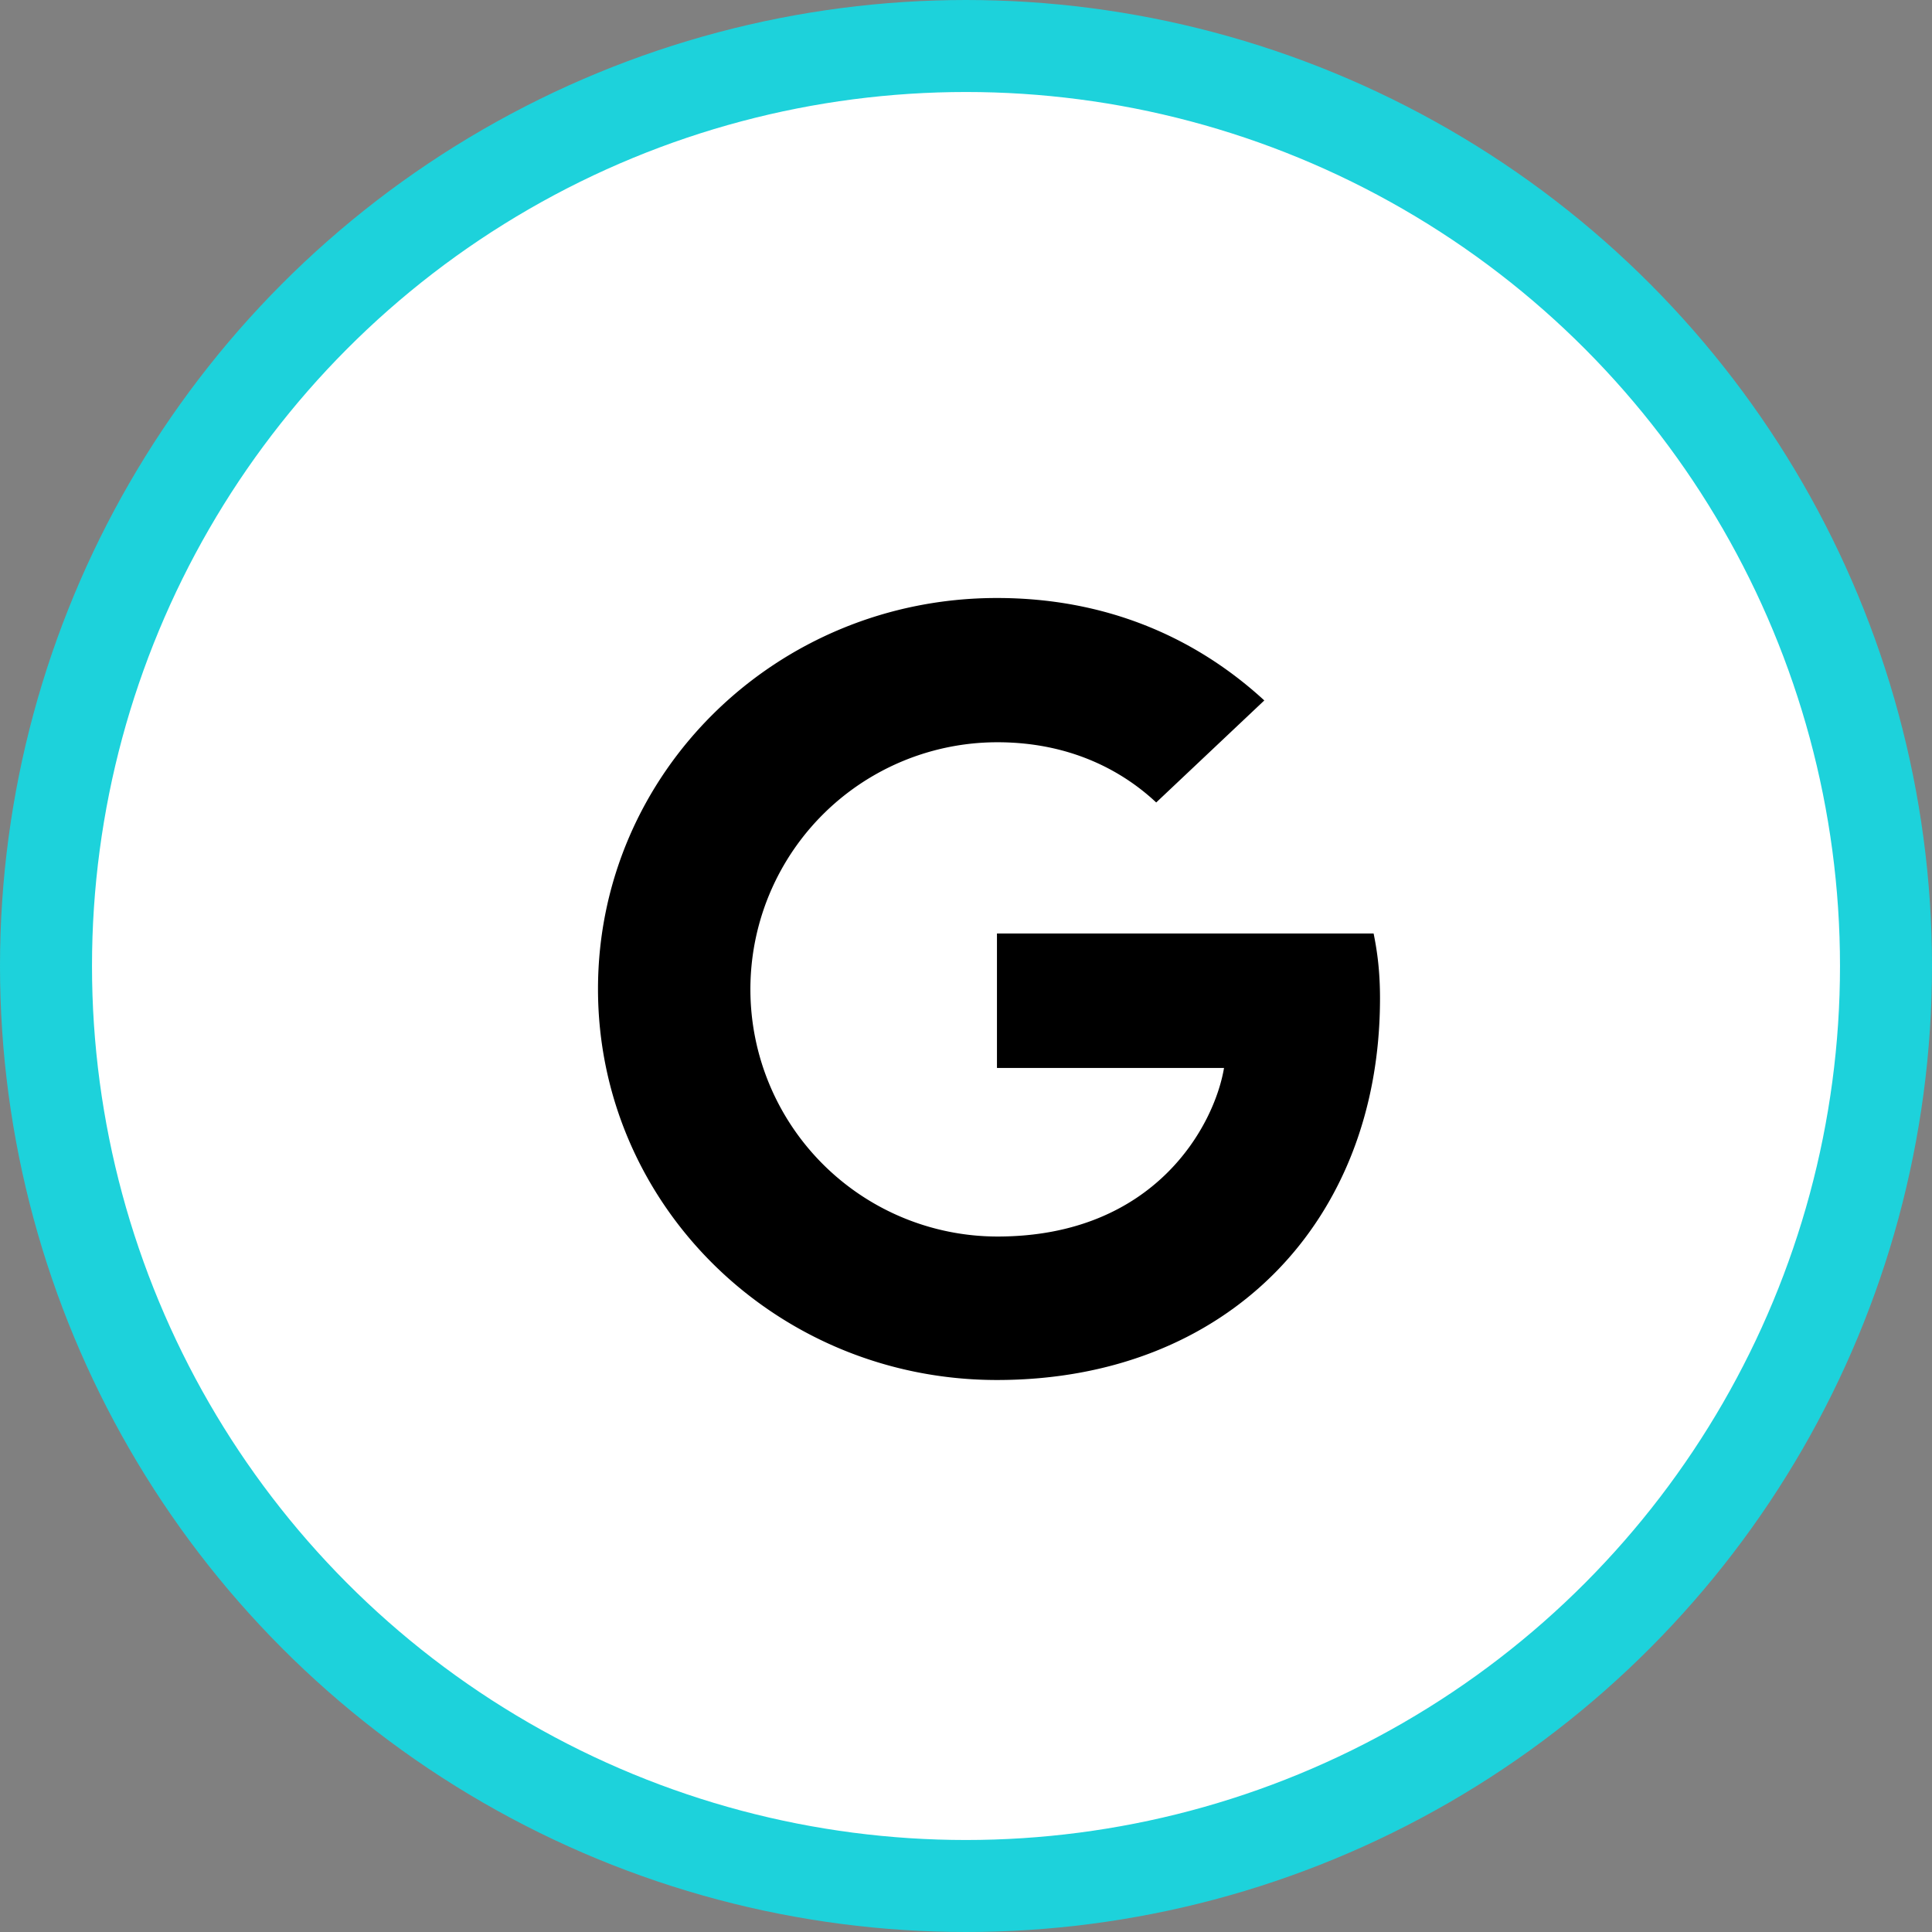
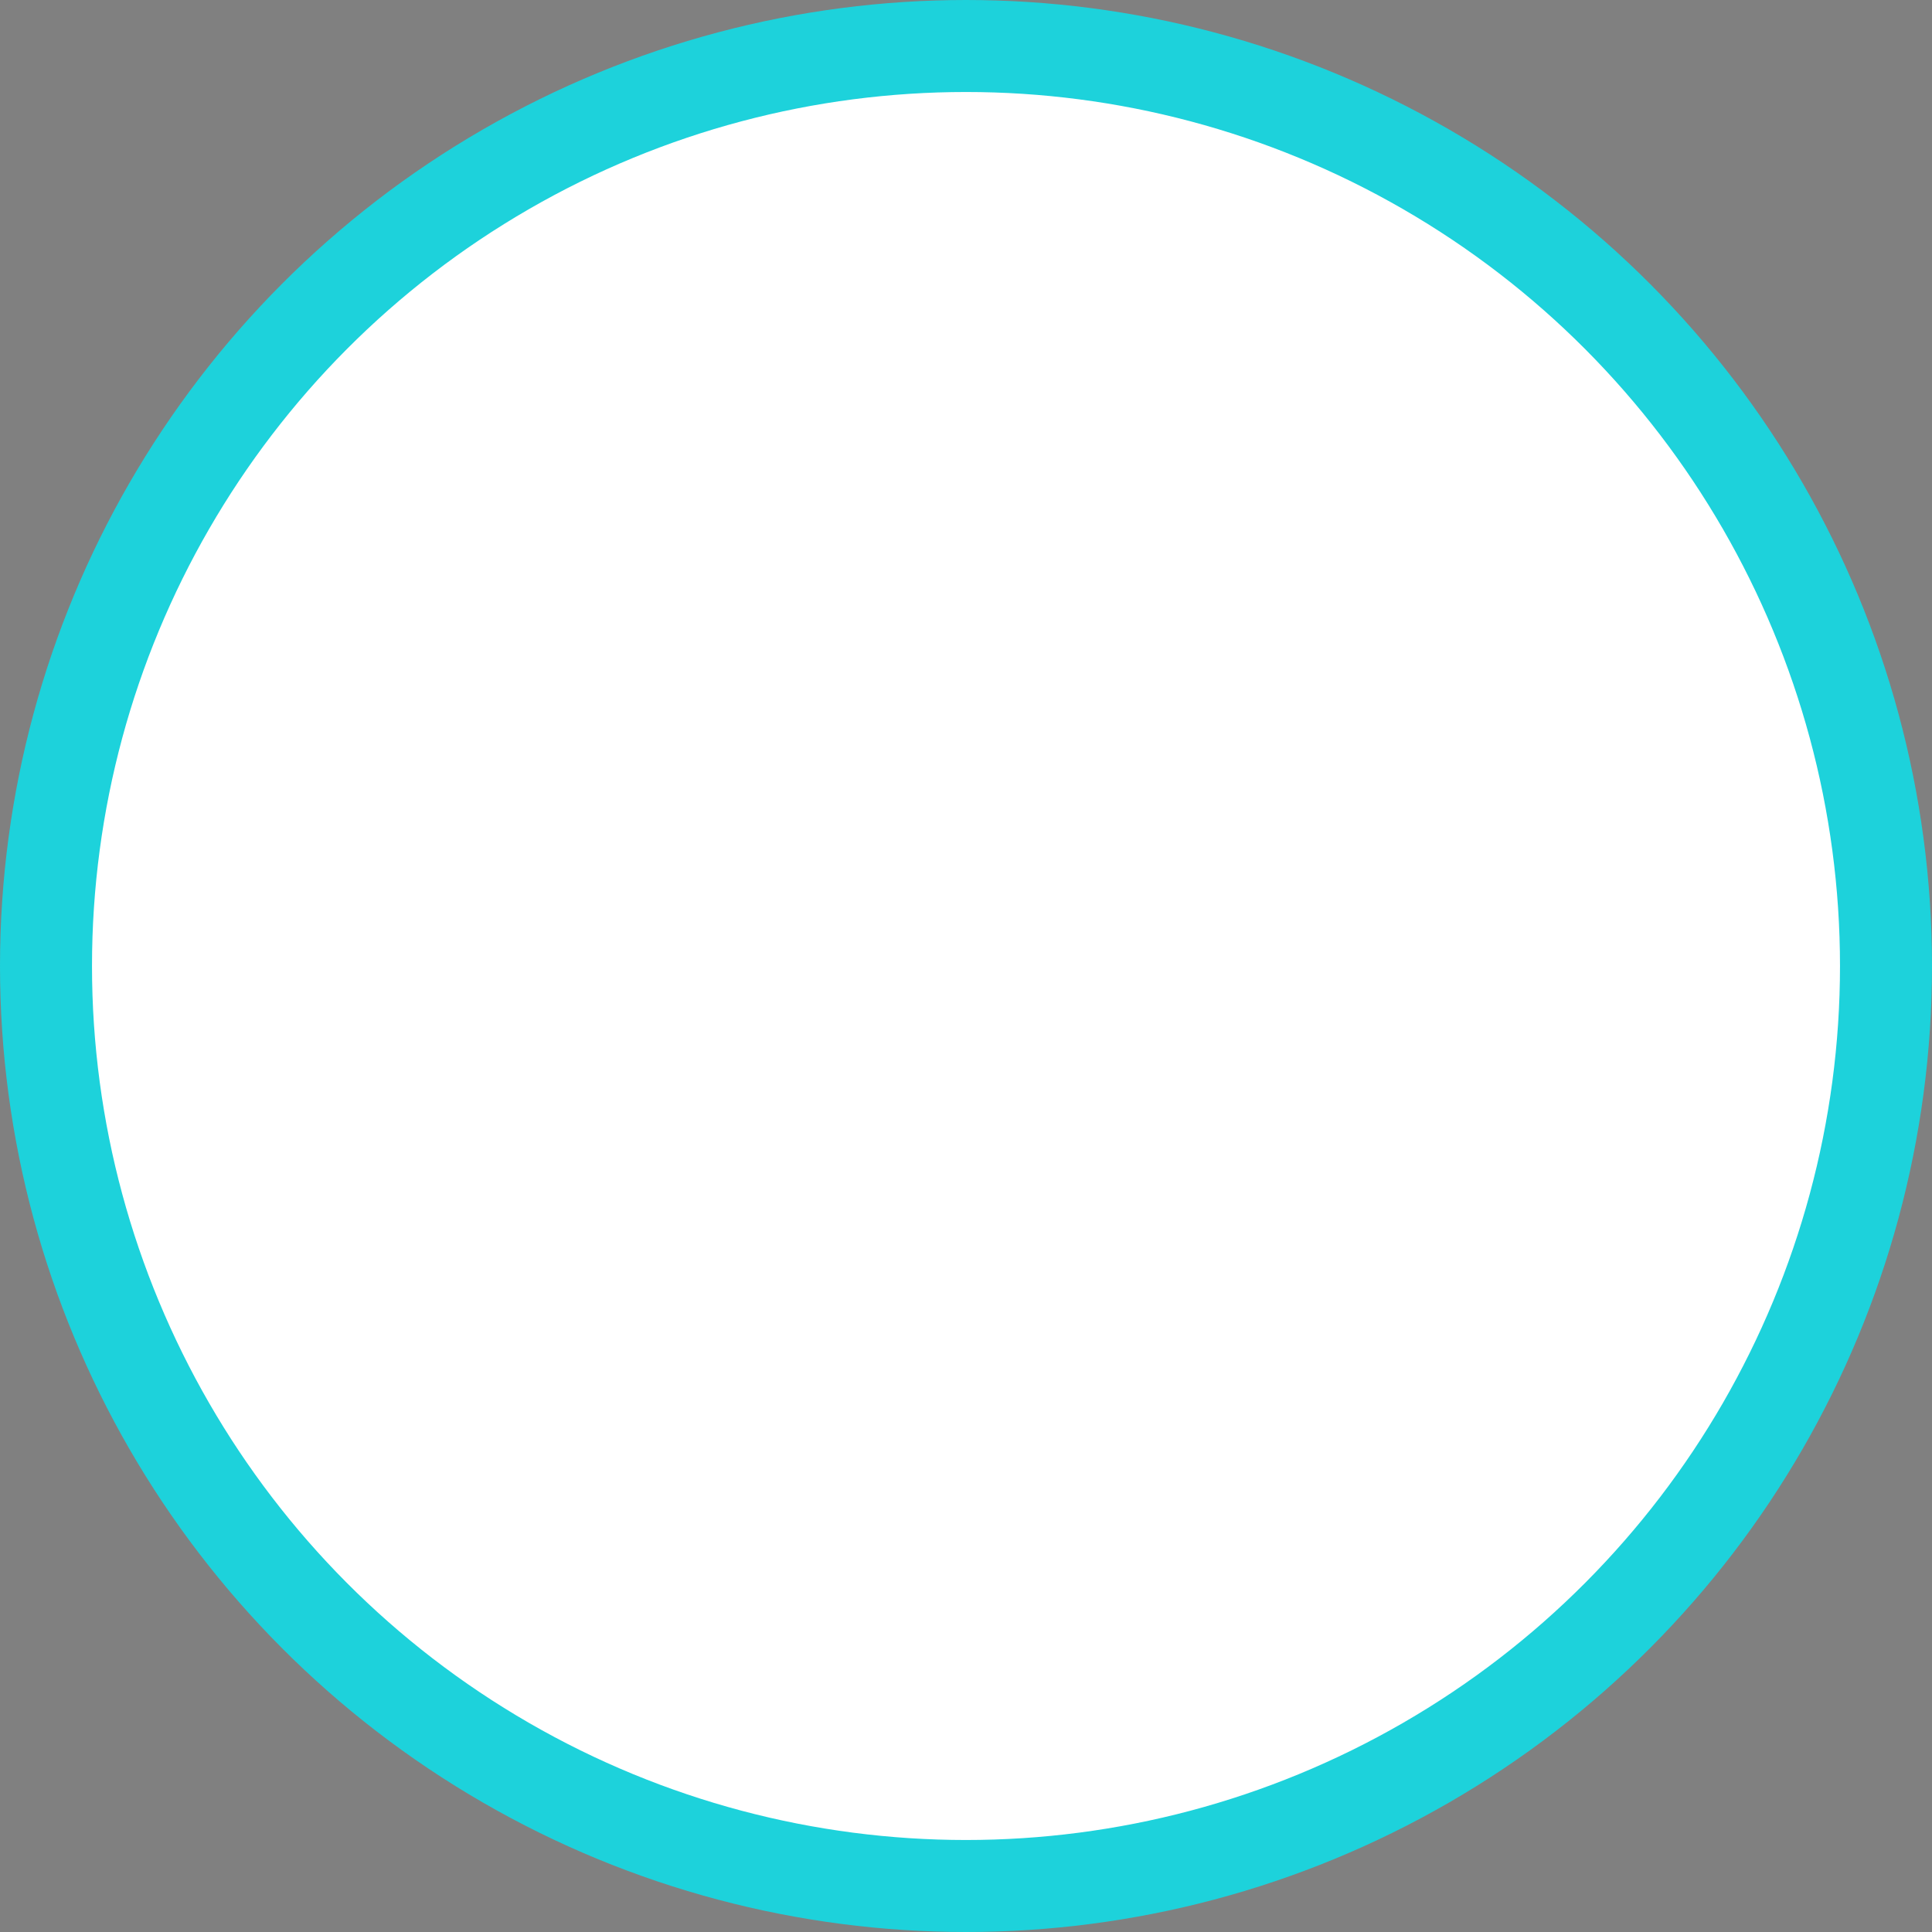
<svg xmlns="http://www.w3.org/2000/svg" width="42" height="42" viewBox="0 0 42 42">
  <rect x="0" y="0" width="42" height="42" fill="#808080" stroke="none" />
  <g transform="translate(2 2)" fill="none" fill-rule="evenodd">
    <circle stroke="#1DD2DB" stroke-width="2" fill="#FFF" cx="19" cy="19" r="20" />
-     <path d="M11 19.5c0-4.7 3.877-8.5 8.673-8.5 2.342 0 4.294.833 5.812 2.227l-2.35 2.218c-.643-.603-1.762-1.309-3.453-1.309a5.37 5.37 0 0 0-5.369 5.373 5.375 5.375 0 0 0 5.37 5.372c3.434 0 4.718-2.423 4.926-3.664h-4.936v-2.924h8.188c.087.425.139.858.139 1.411C28 24.558 24.678 28 19.673 28 14.877 28 11 24.2 11 19.5z" fill="#000" />
  </g>
</svg>